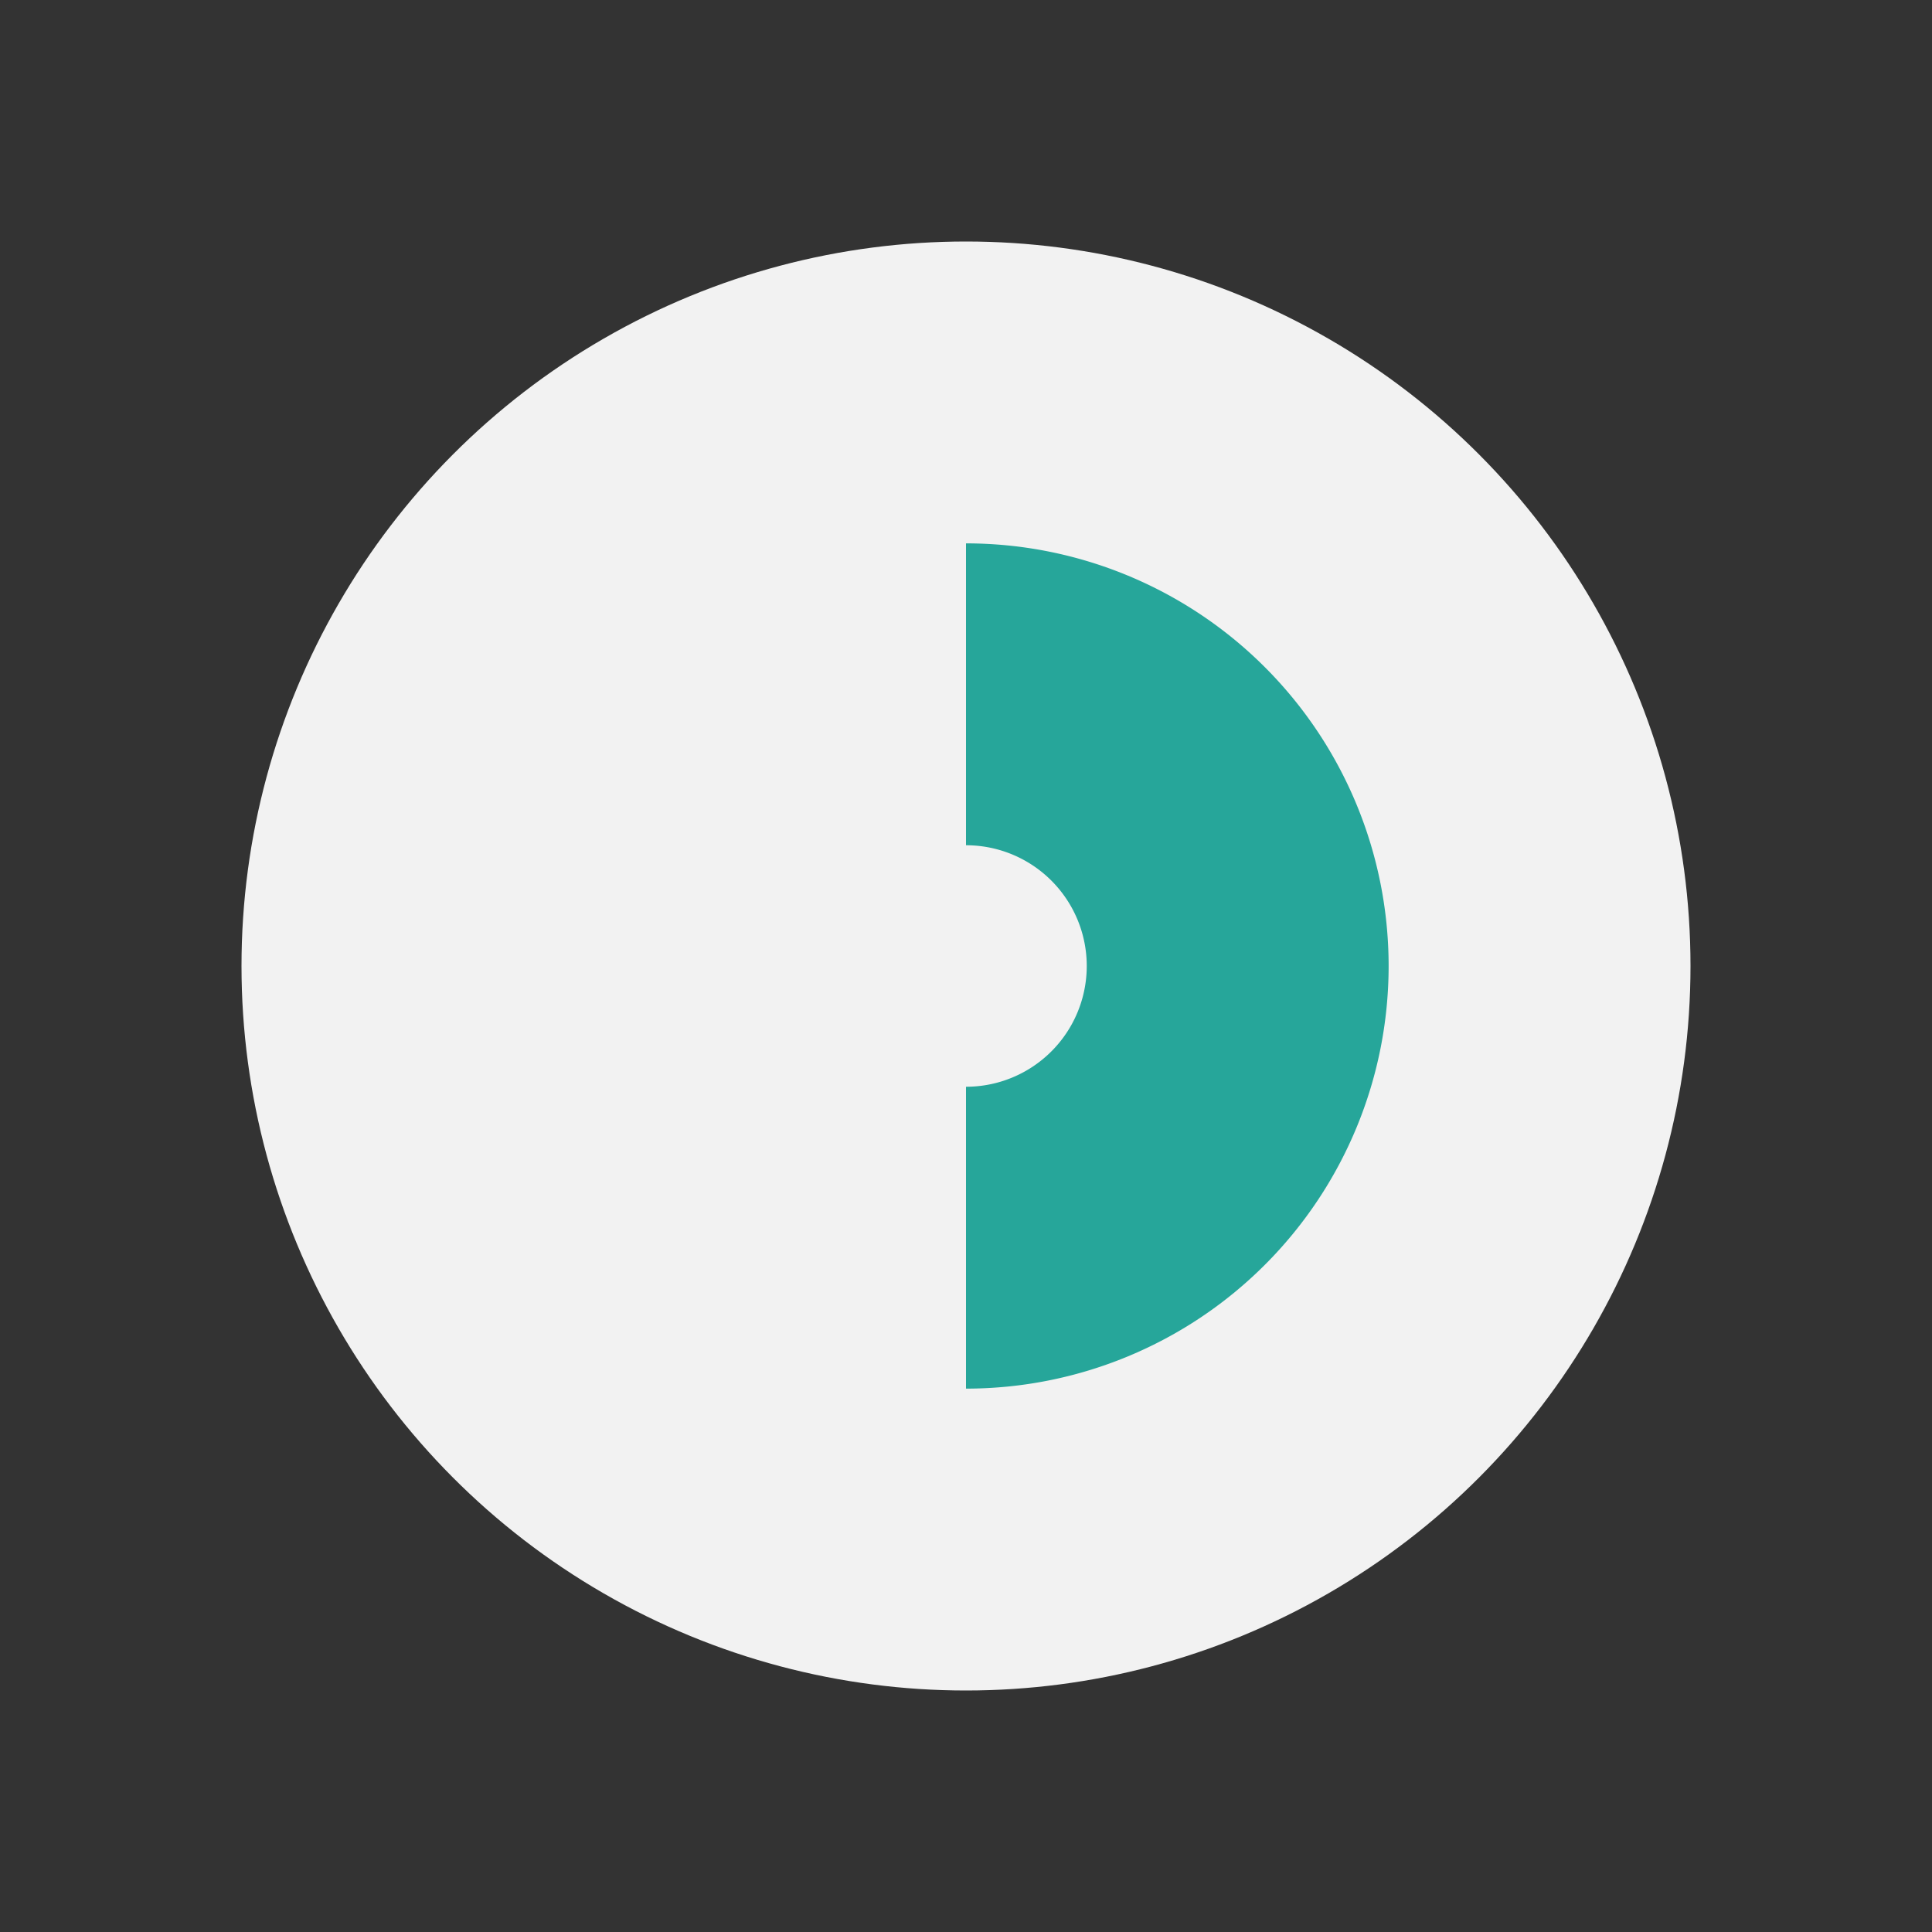
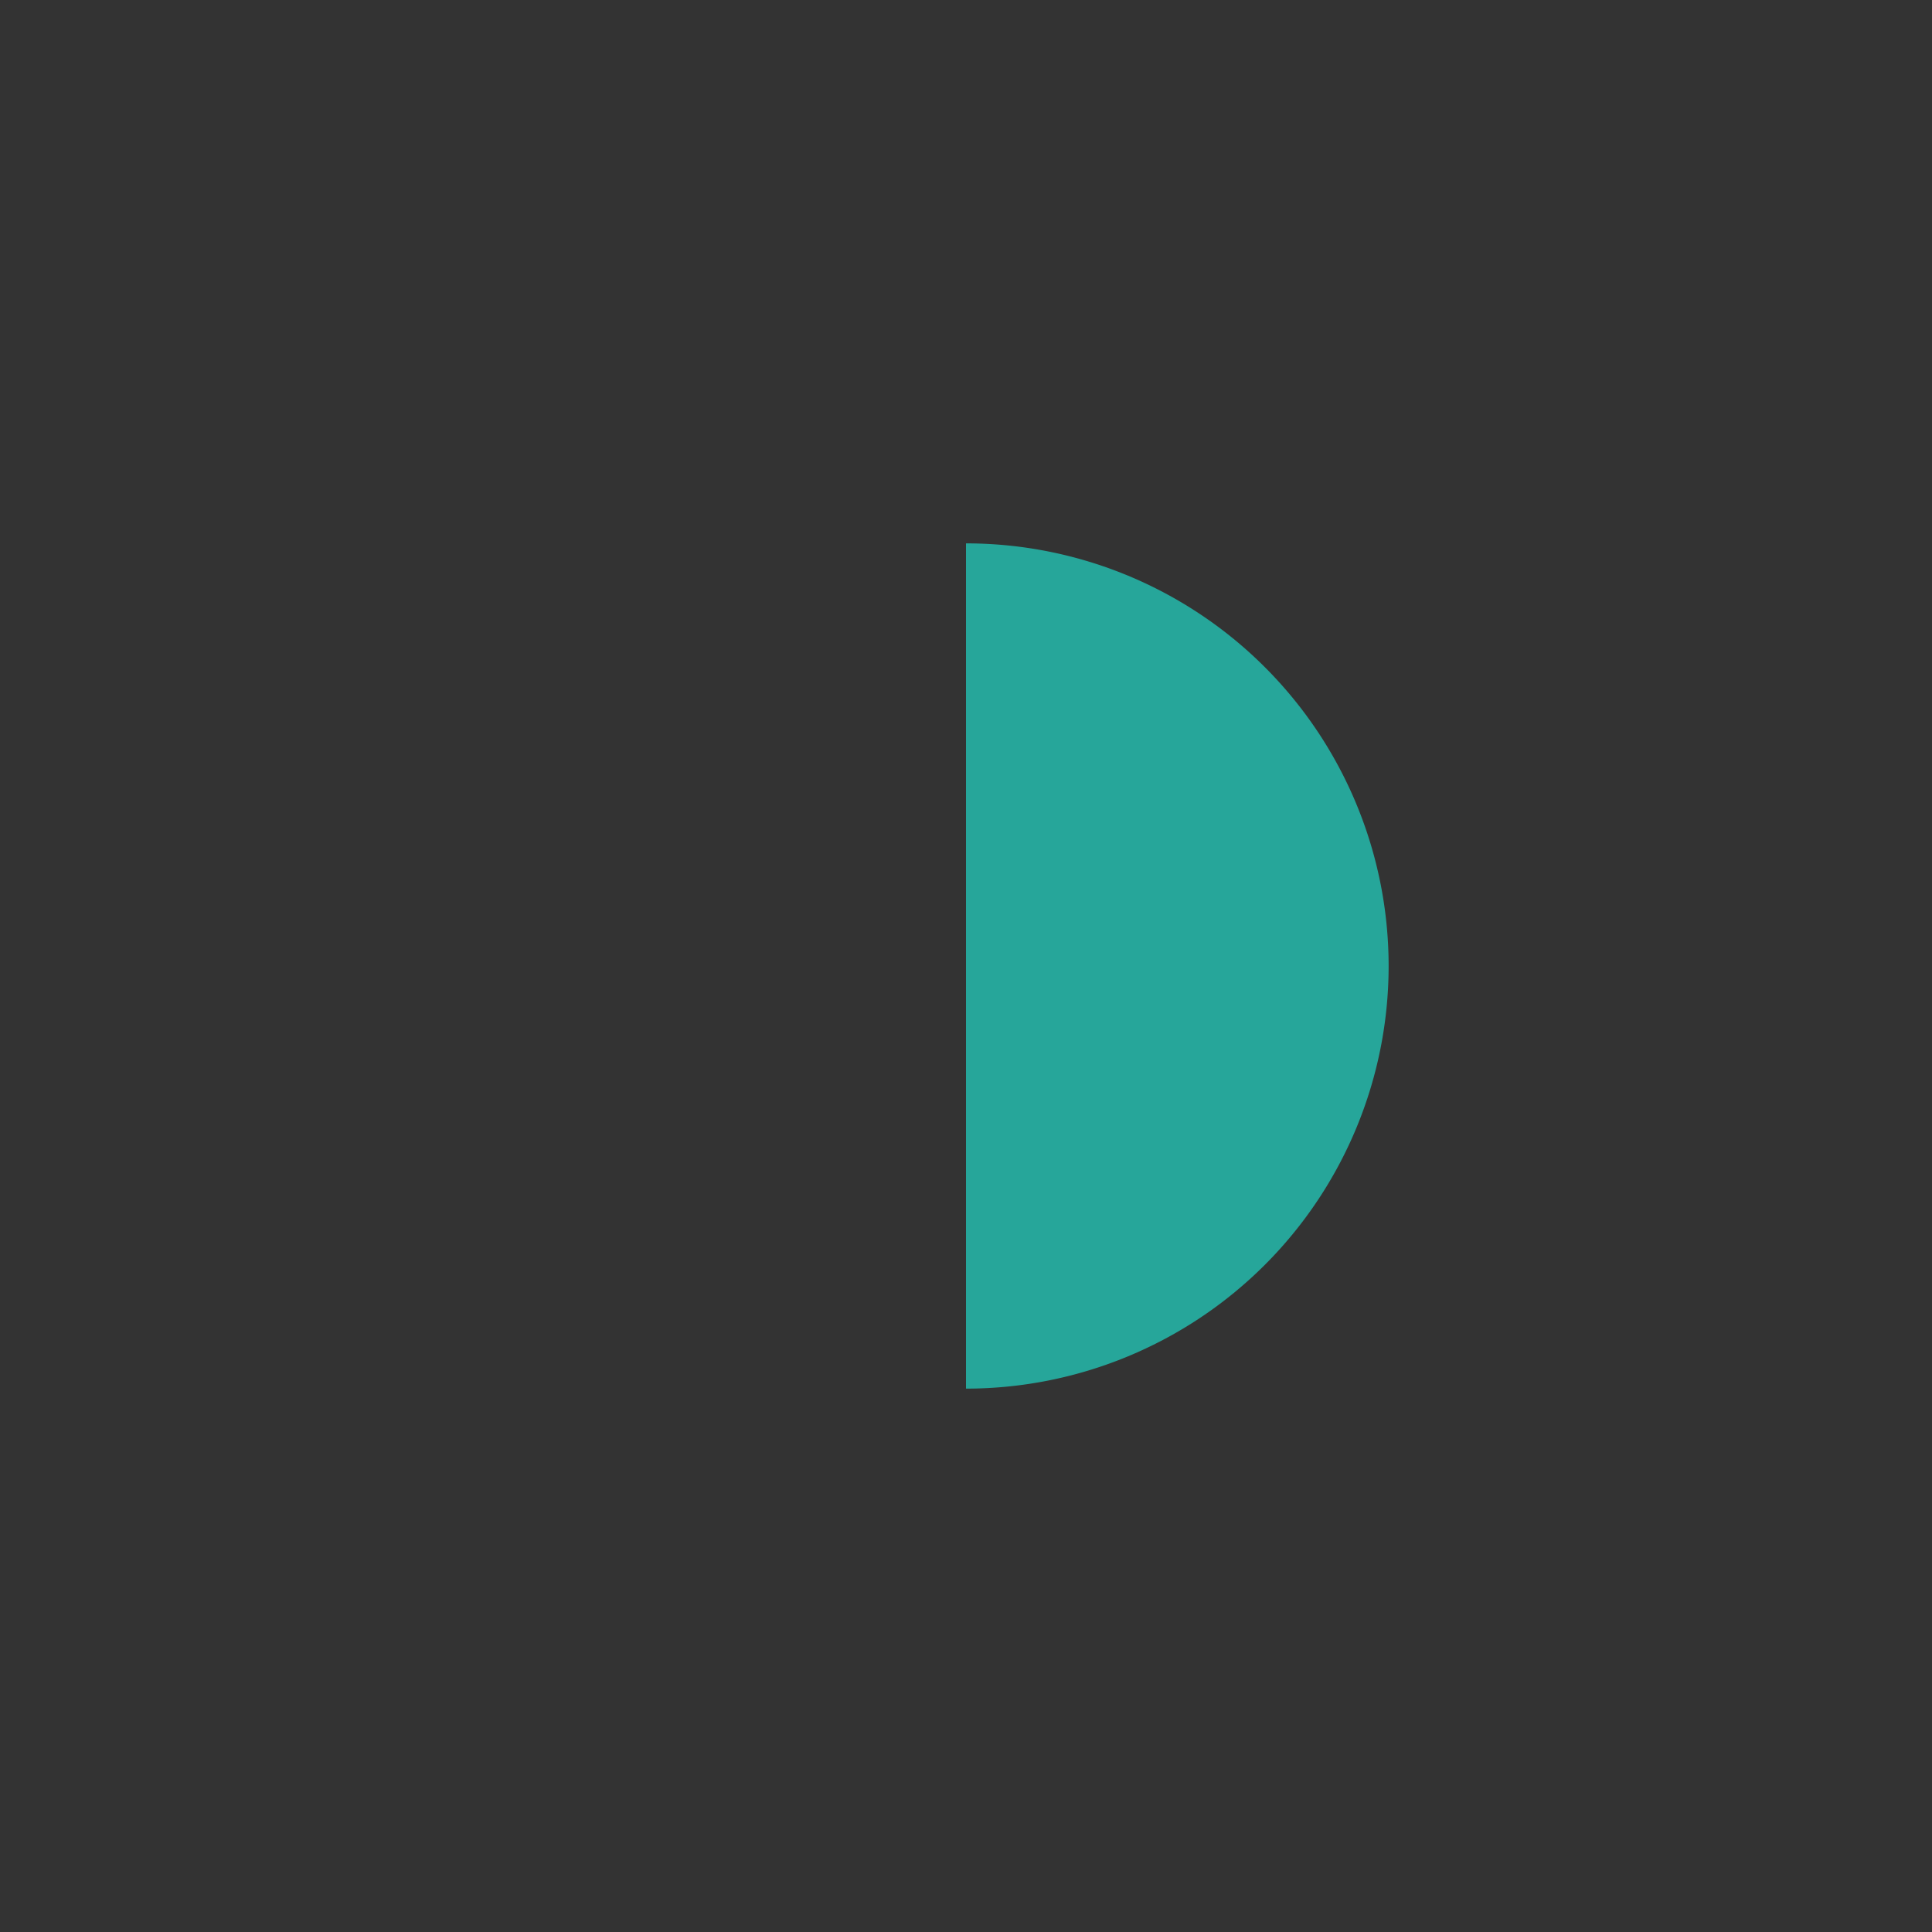
<svg xmlns="http://www.w3.org/2000/svg" width="32" height="32" viewBox="0 0 32 32">
  <rect x="0" y="0" width="32" height="32" fill="#333333" stroke="none" />
-   <circle cx="16" cy="16" r="12" fill="#F2F2F2" />
-   <path d="M16 9a7 7 0 0 1 0 14v-5a2 2 0 1 0 0-4z" fill="#26A69A" />
+   <path d="M16 9a7 7 0 0 1 0 14v-5z" fill="#26A69A" />
</svg>